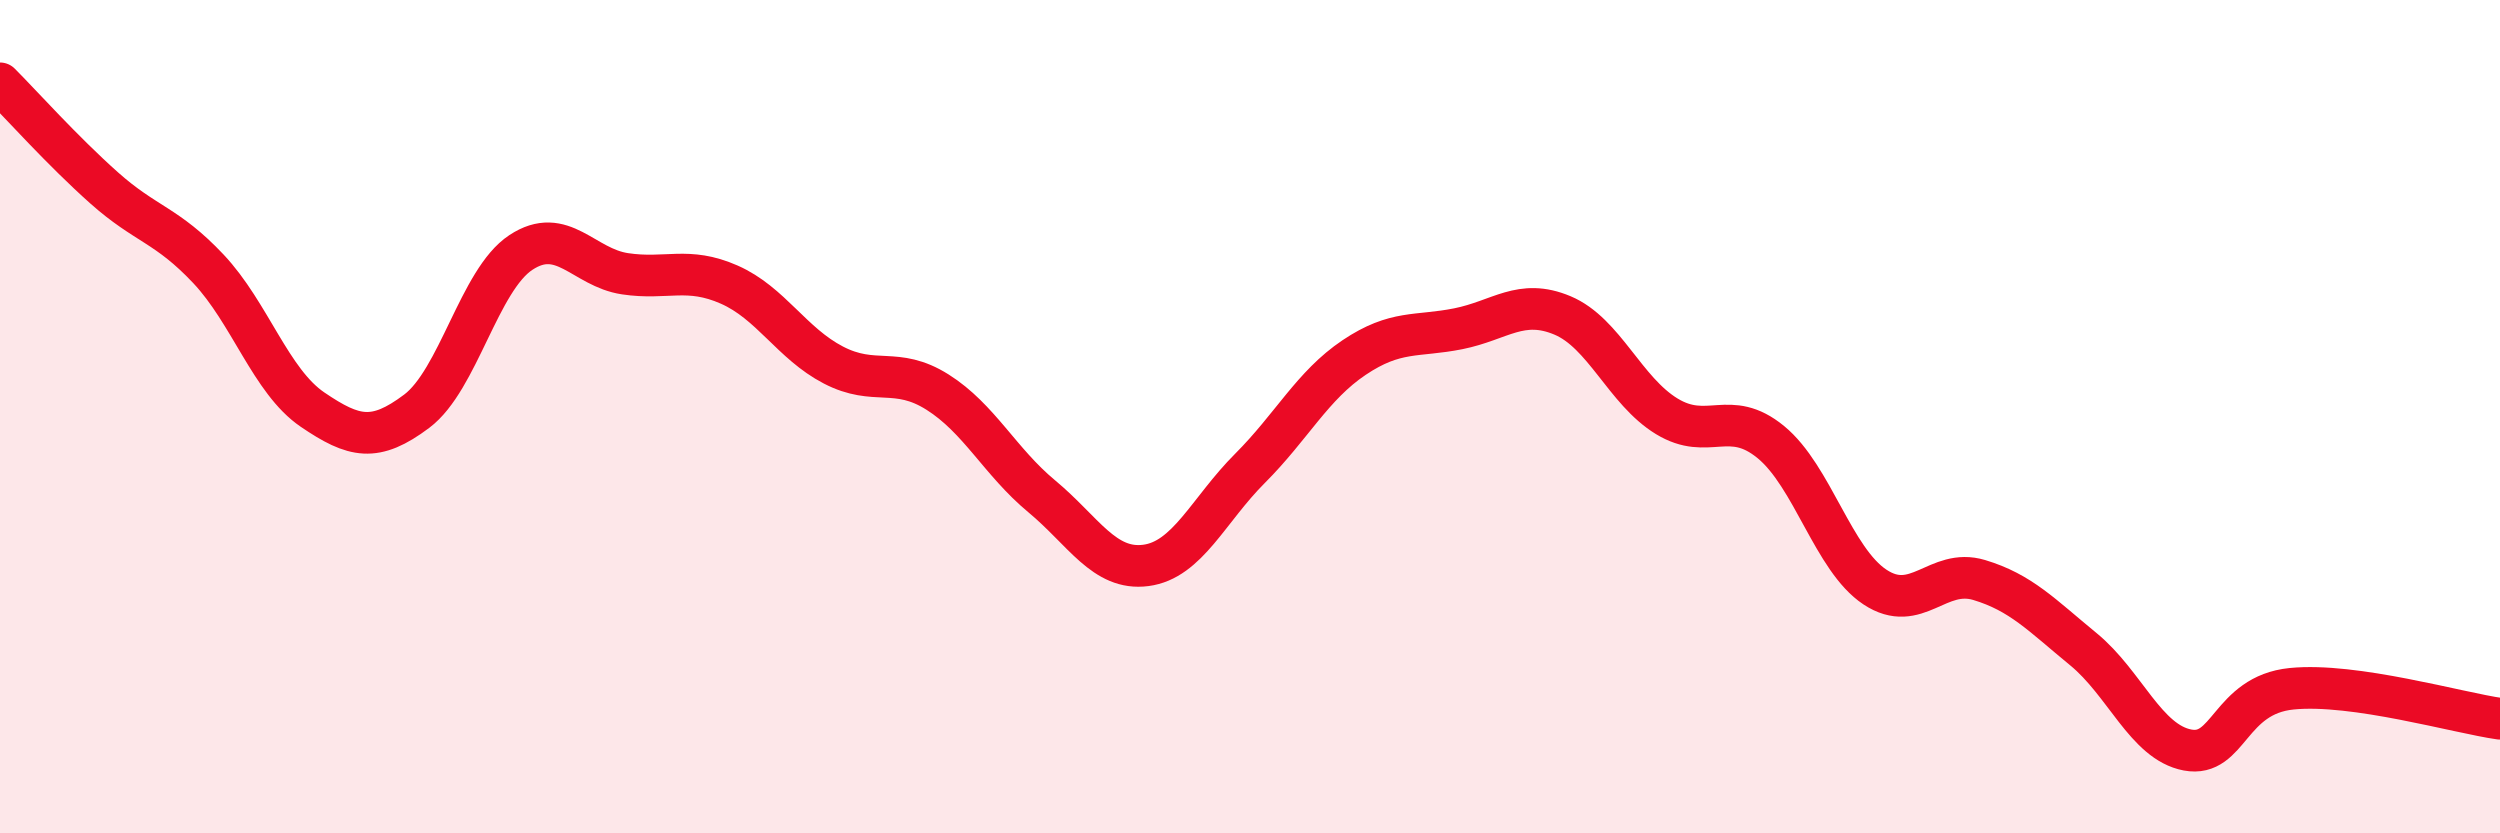
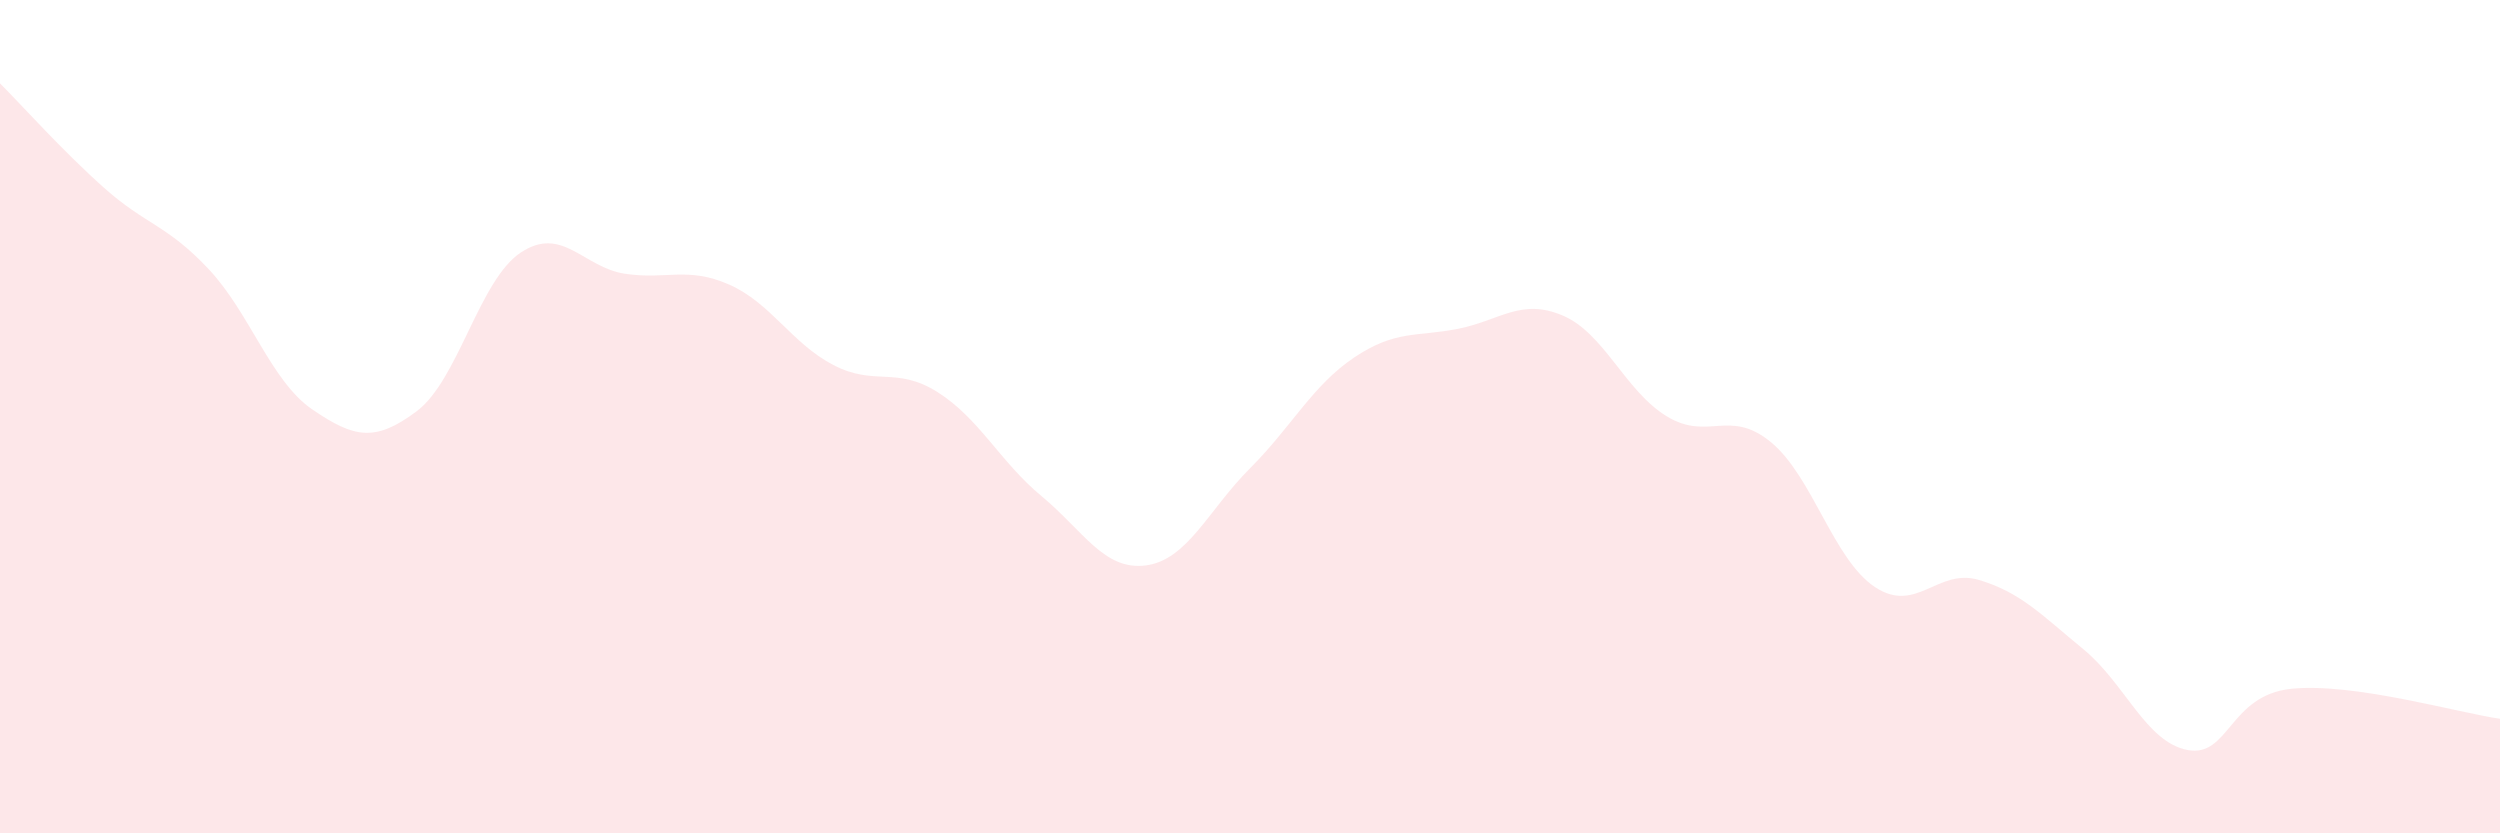
<svg xmlns="http://www.w3.org/2000/svg" width="60" height="20" viewBox="0 0 60 20">
  <path d="M 0,2 C 0.5,2.5 1.5,3.62 2.5,4.51 C 3.5,5.4 4,5.39 5,6.45 C 6,7.51 6.5,9.15 7.5,9.83 C 8.5,10.51 9,10.62 10,9.87 C 11,9.12 11.5,6.72 12.5,6.06 C 13.5,5.4 14,6.42 15,6.57 C 16,6.72 16.5,6.39 17.5,6.83 C 18.5,7.27 19,8.24 20,8.76 C 21,9.28 21.5,8.78 22.5,9.41 C 23.5,10.04 24,11.08 25,11.91 C 26,12.74 26.5,13.7 27.5,13.57 C 28.5,13.44 29,12.24 30,11.24 C 31,10.24 31.5,9.25 32.5,8.58 C 33.5,7.91 34,8.09 35,7.89 C 36,7.69 36.5,7.15 37.5,7.57 C 38.5,7.99 39,9.38 40,9.99 C 41,10.6 41.5,9.79 42.5,10.61 C 43.5,11.43 44,13.43 45,14.09 C 46,14.75 46.5,13.62 47.5,13.92 C 48.5,14.22 49,14.76 50,15.58 C 51,16.4 51.5,17.81 52.5,18 C 53.5,18.19 53.5,16.68 55,16.53 C 56.5,16.38 59,17.11 60,17.25L60 20L0 20Z" fill="#EB0A25" opacity="0.1" stroke-linecap="round" stroke-linejoin="round" />
-   <path d="M 0,2 C 0.5,2.5 1.5,3.62 2.5,4.51 C 3.5,5.4 4,5.39 5,6.45 C 6,7.51 6.5,9.15 7.5,9.83 C 8.5,10.51 9,10.62 10,9.87 C 11,9.12 11.5,6.72 12.5,6.06 C 13.5,5.4 14,6.42 15,6.57 C 16,6.72 16.5,6.39 17.5,6.83 C 18.5,7.27 19,8.24 20,8.76 C 21,9.28 21.5,8.78 22.5,9.41 C 23.5,10.04 24,11.08 25,11.91 C 26,12.74 26.5,13.7 27.5,13.57 C 28.5,13.44 29,12.24 30,11.24 C 31,10.24 31.5,9.25 32.5,8.58 C 33.5,7.91 34,8.09 35,7.89 C 36,7.69 36.5,7.15 37.5,7.57 C 38.5,7.99 39,9.38 40,9.99 C 41,10.6 41.5,9.79 42.5,10.61 C 43.5,11.43 44,13.43 45,14.09 C 46,14.75 46.5,13.62 47.5,13.92 C 48.5,14.22 49,14.76 50,15.58 C 51,16.4 51.5,17.81 52.5,18 C 53.5,18.19 53.5,16.68 55,16.53 C 56.5,16.38 59,17.11 60,17.25" stroke="#EB0A25" stroke-width="1" fill="none" stroke-linecap="round" stroke-linejoin="round" />
</svg>